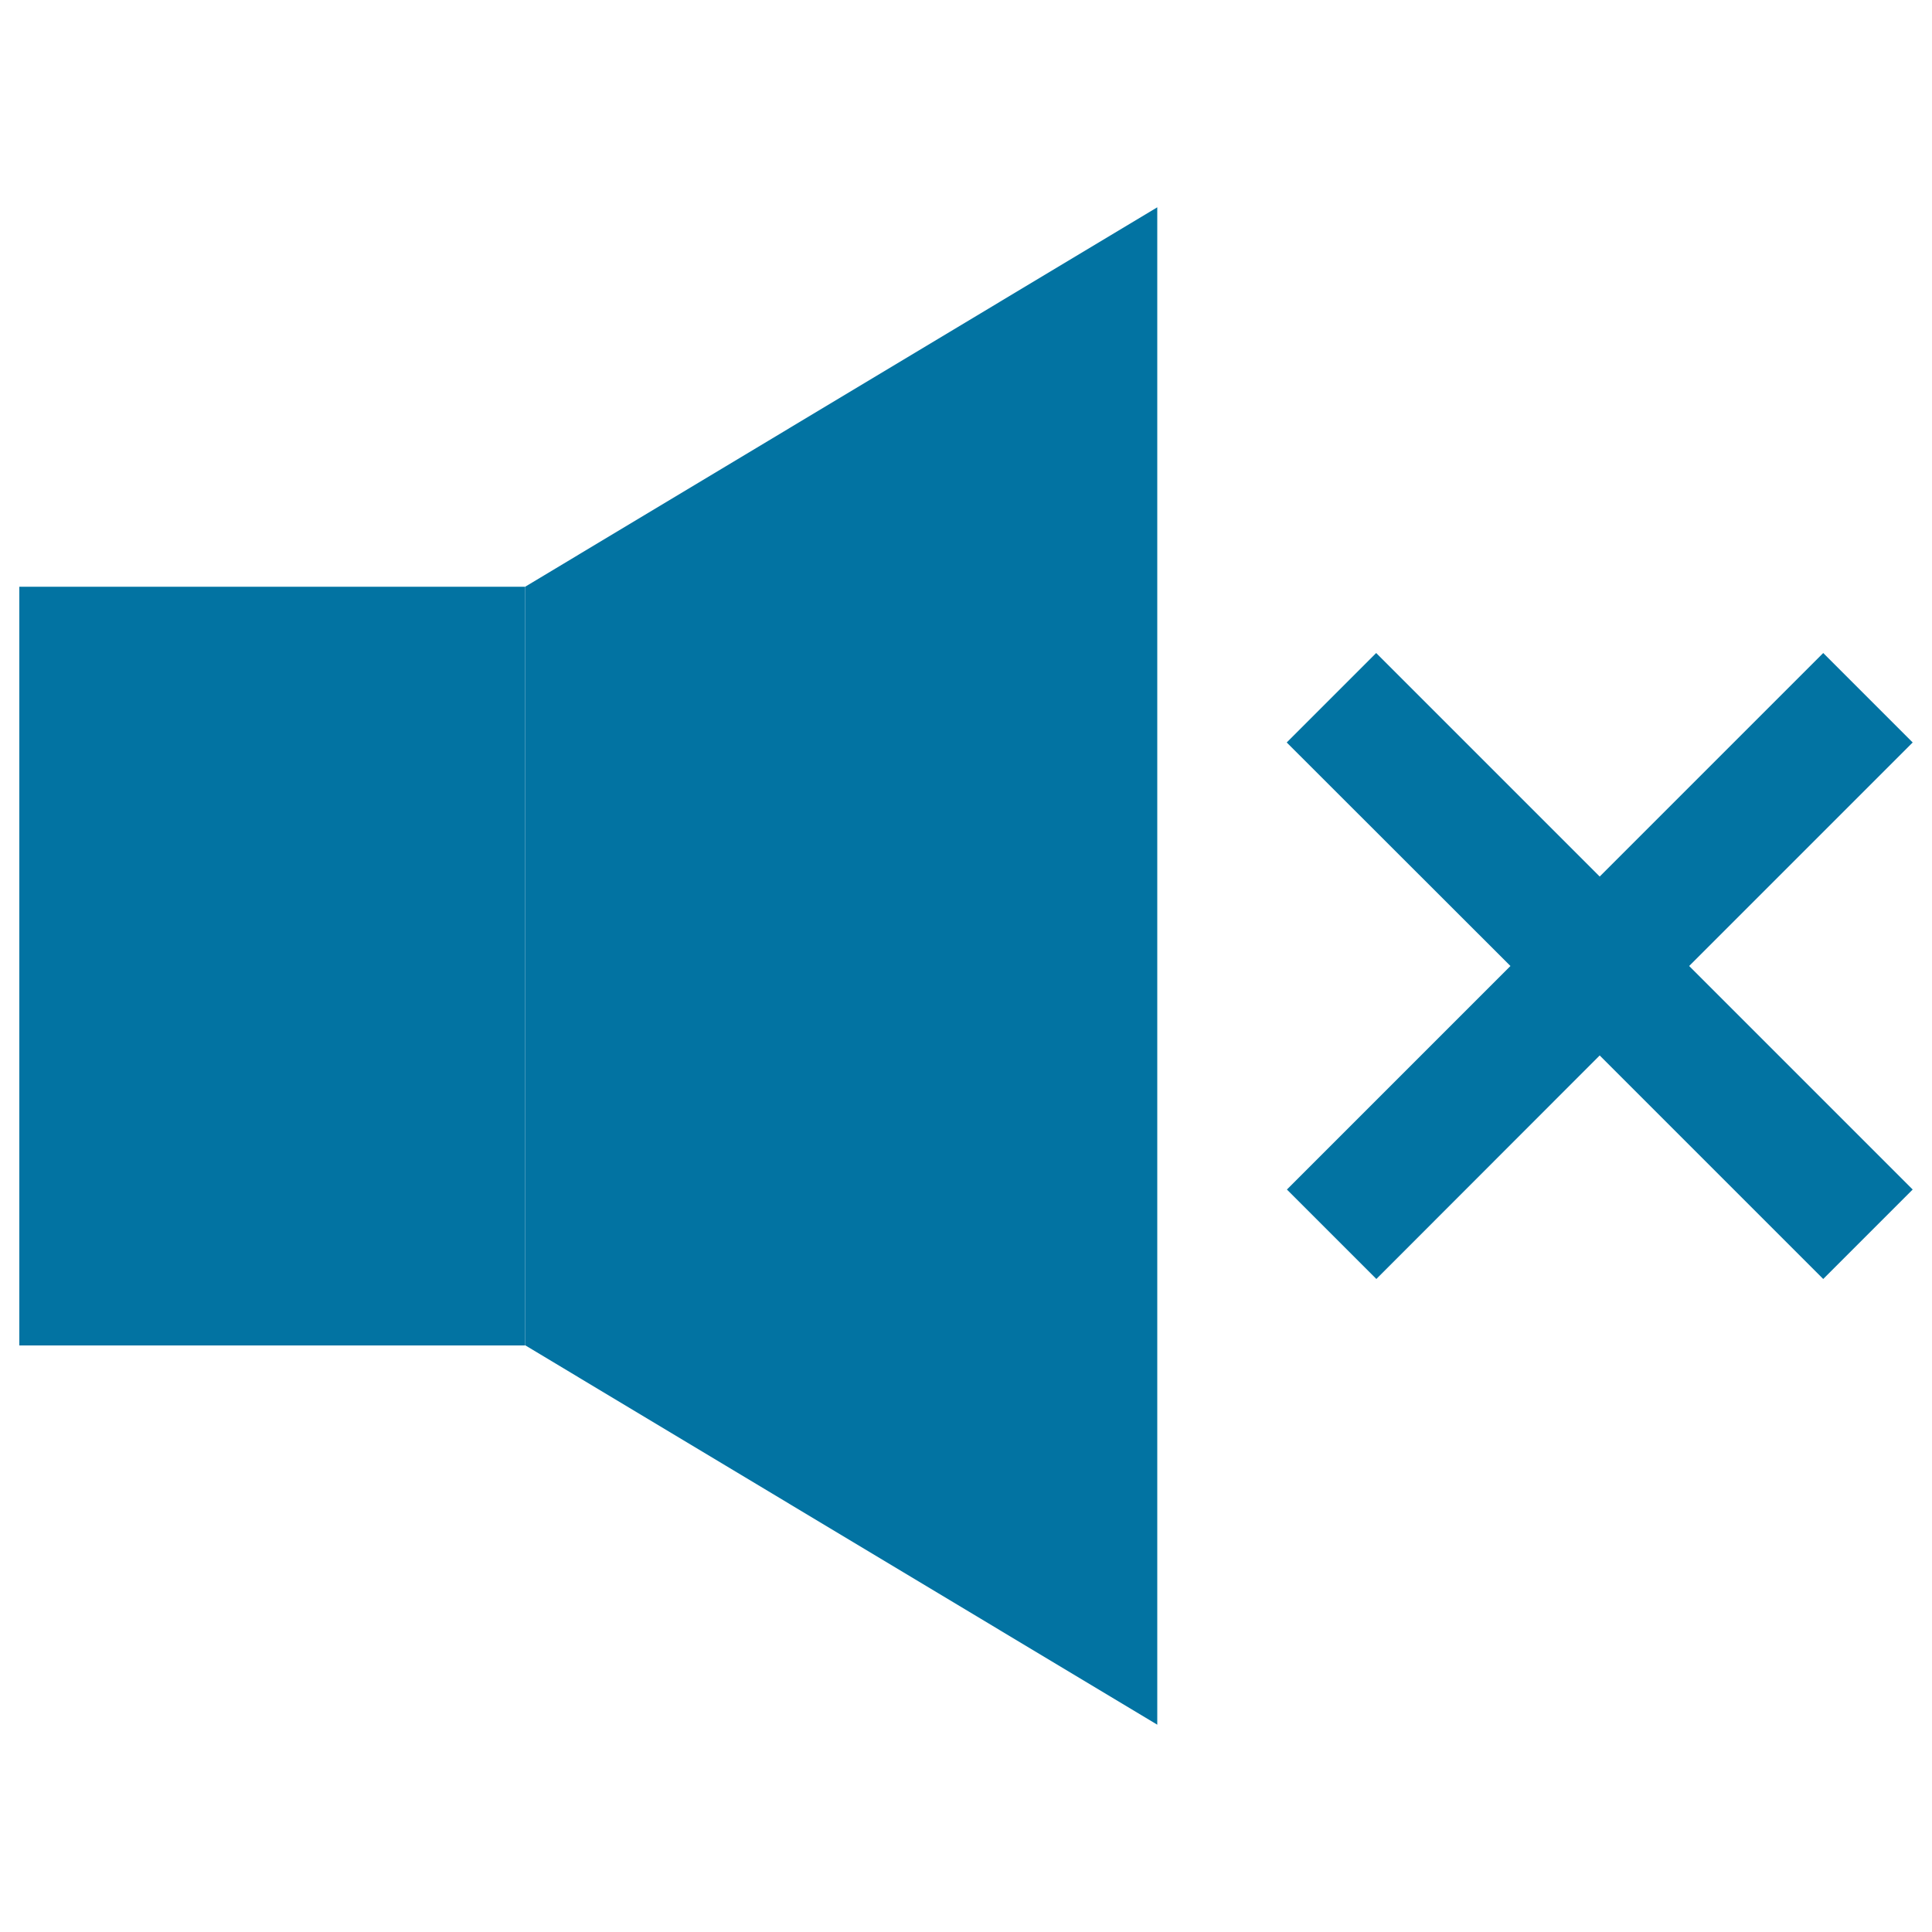
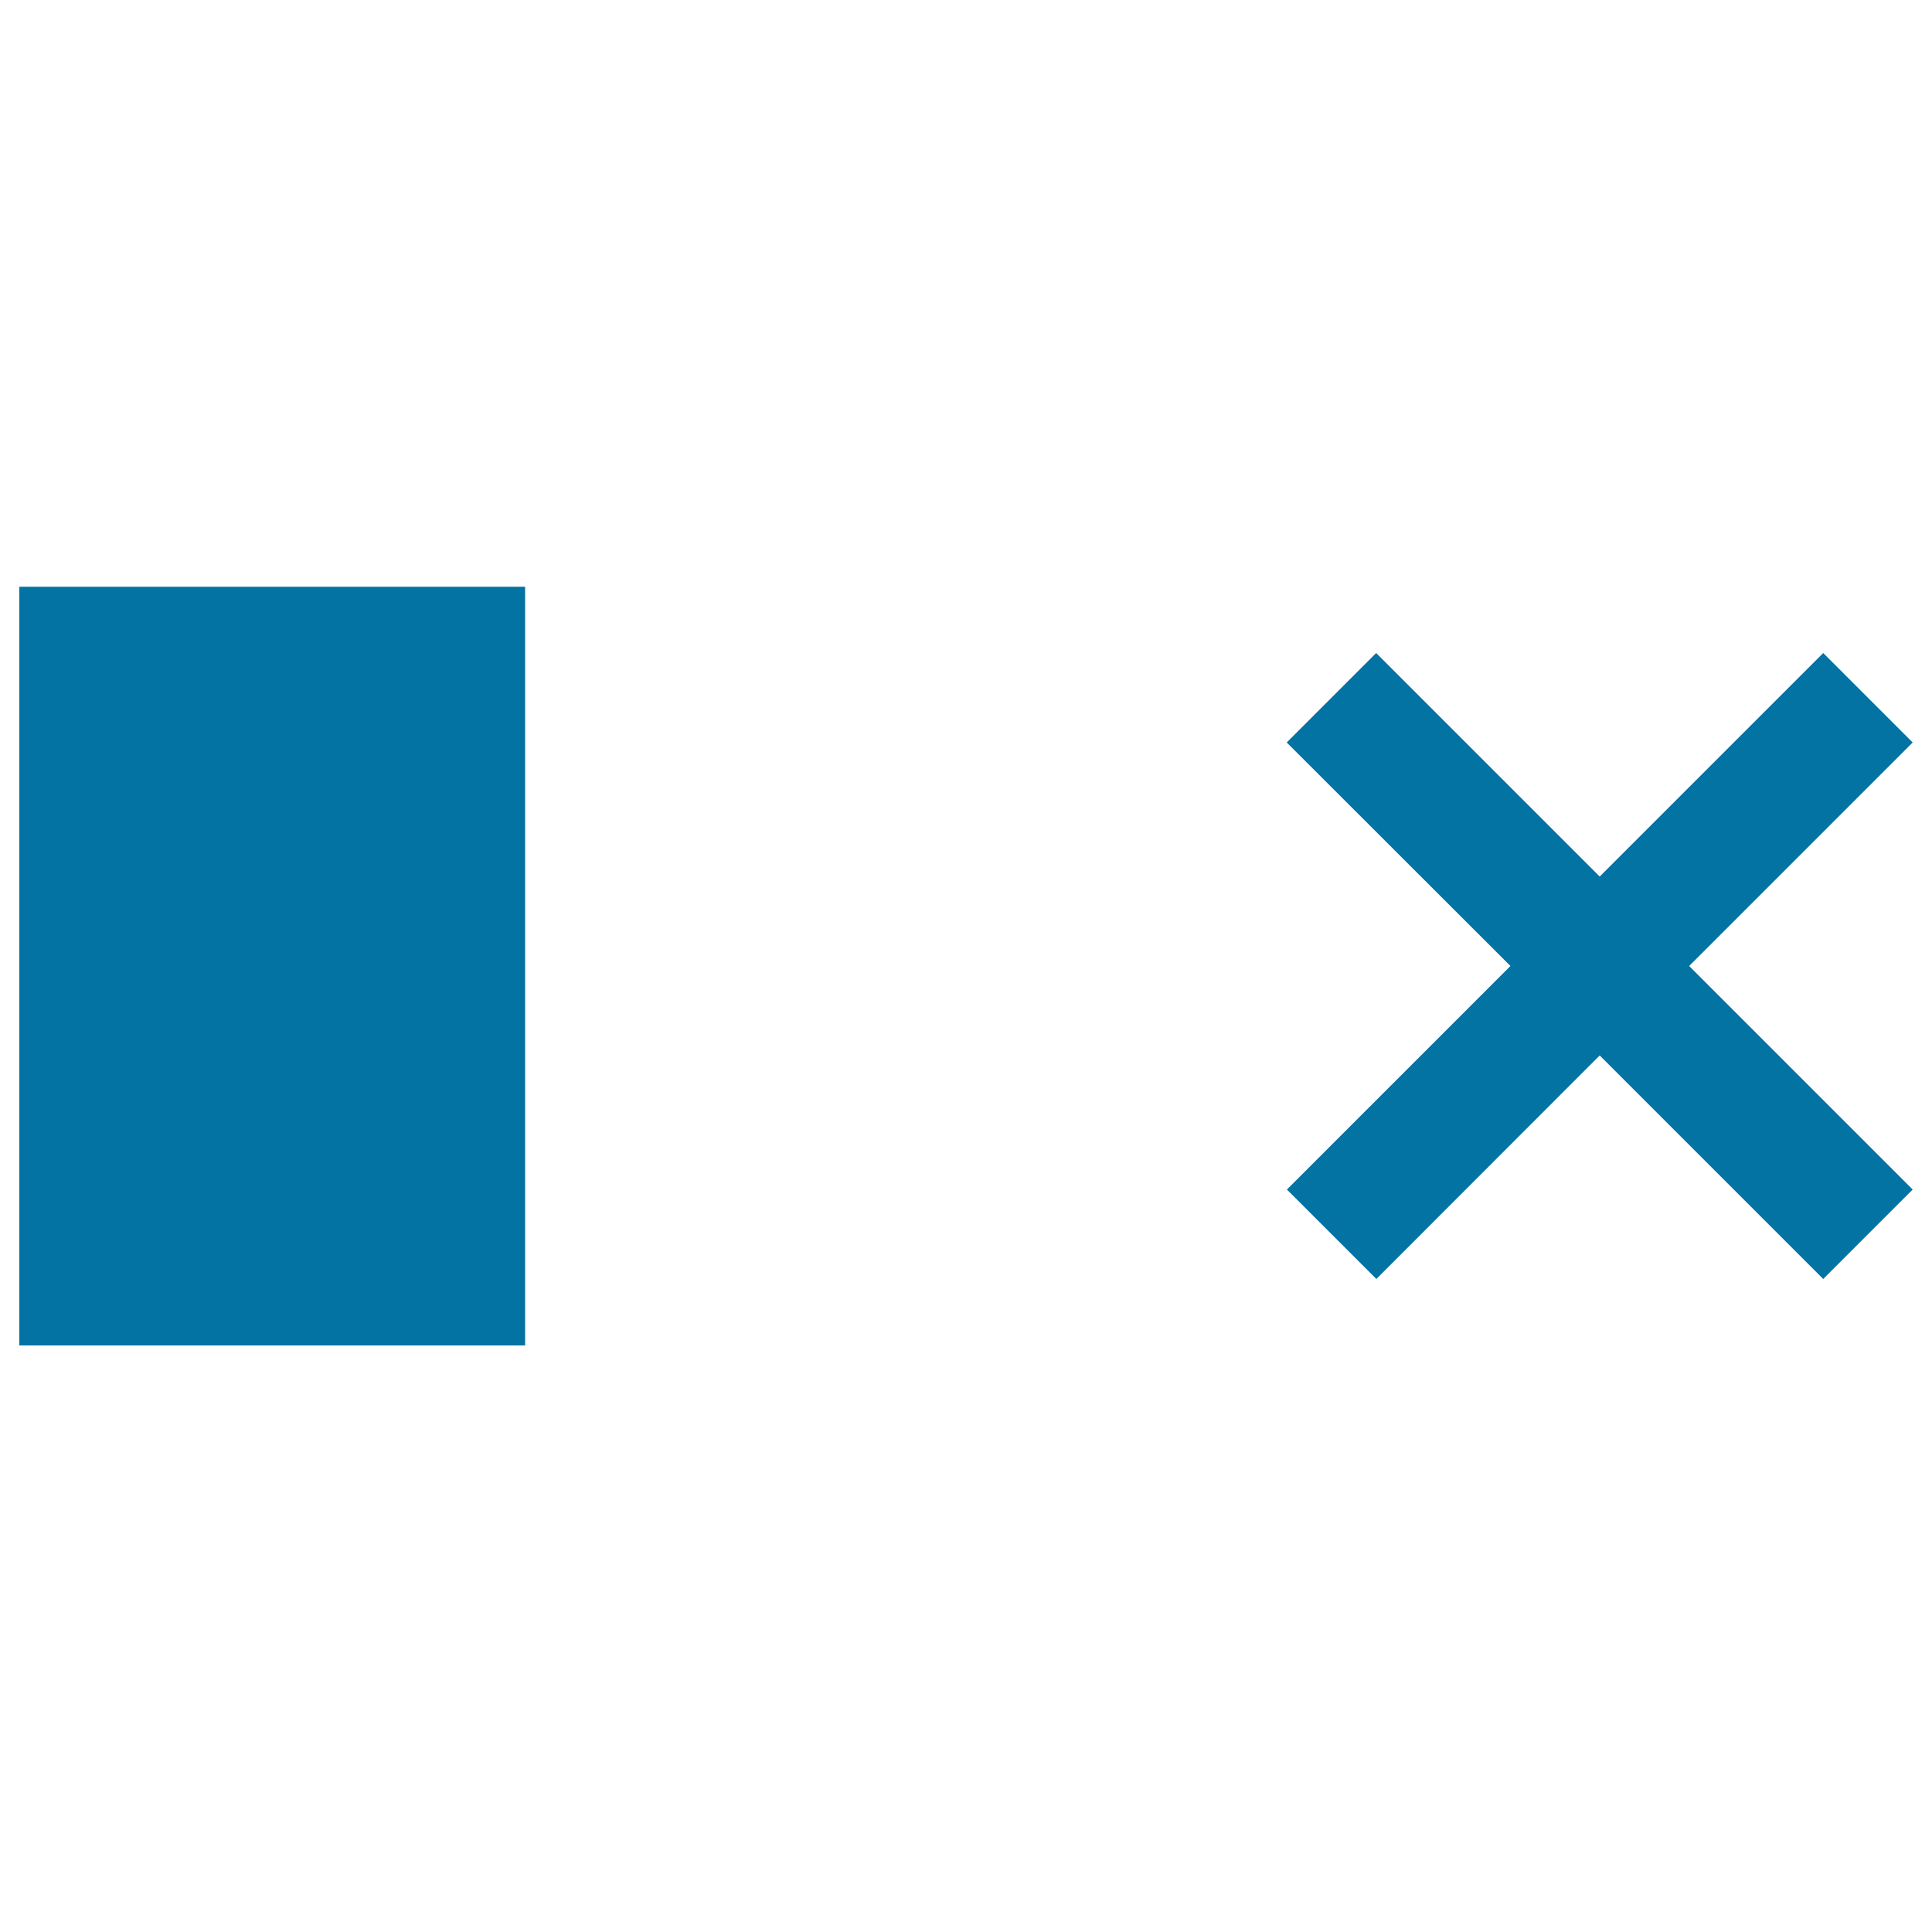
<svg xmlns="http://www.w3.org/2000/svg" viewBox="0 0 1000 1000" style="fill:#0273a2">
  <title>Volume Mute SVG icon</title>
-   <path d="M599,892.7L271.8,696.3V303.7L599,107.3V892.7z" />
  <path d="M10,303.7h261.8v392.7H10V303.7z" />
  <path d="M990,384.3L943.7,338L828,453.7L712.3,338l-46.3,46.3L781.8,500L666.1,615.7l46.3,46.3L828,546.3L943.7,662l46.3-46.3L874.3,500L990,384.3z" />
</svg>